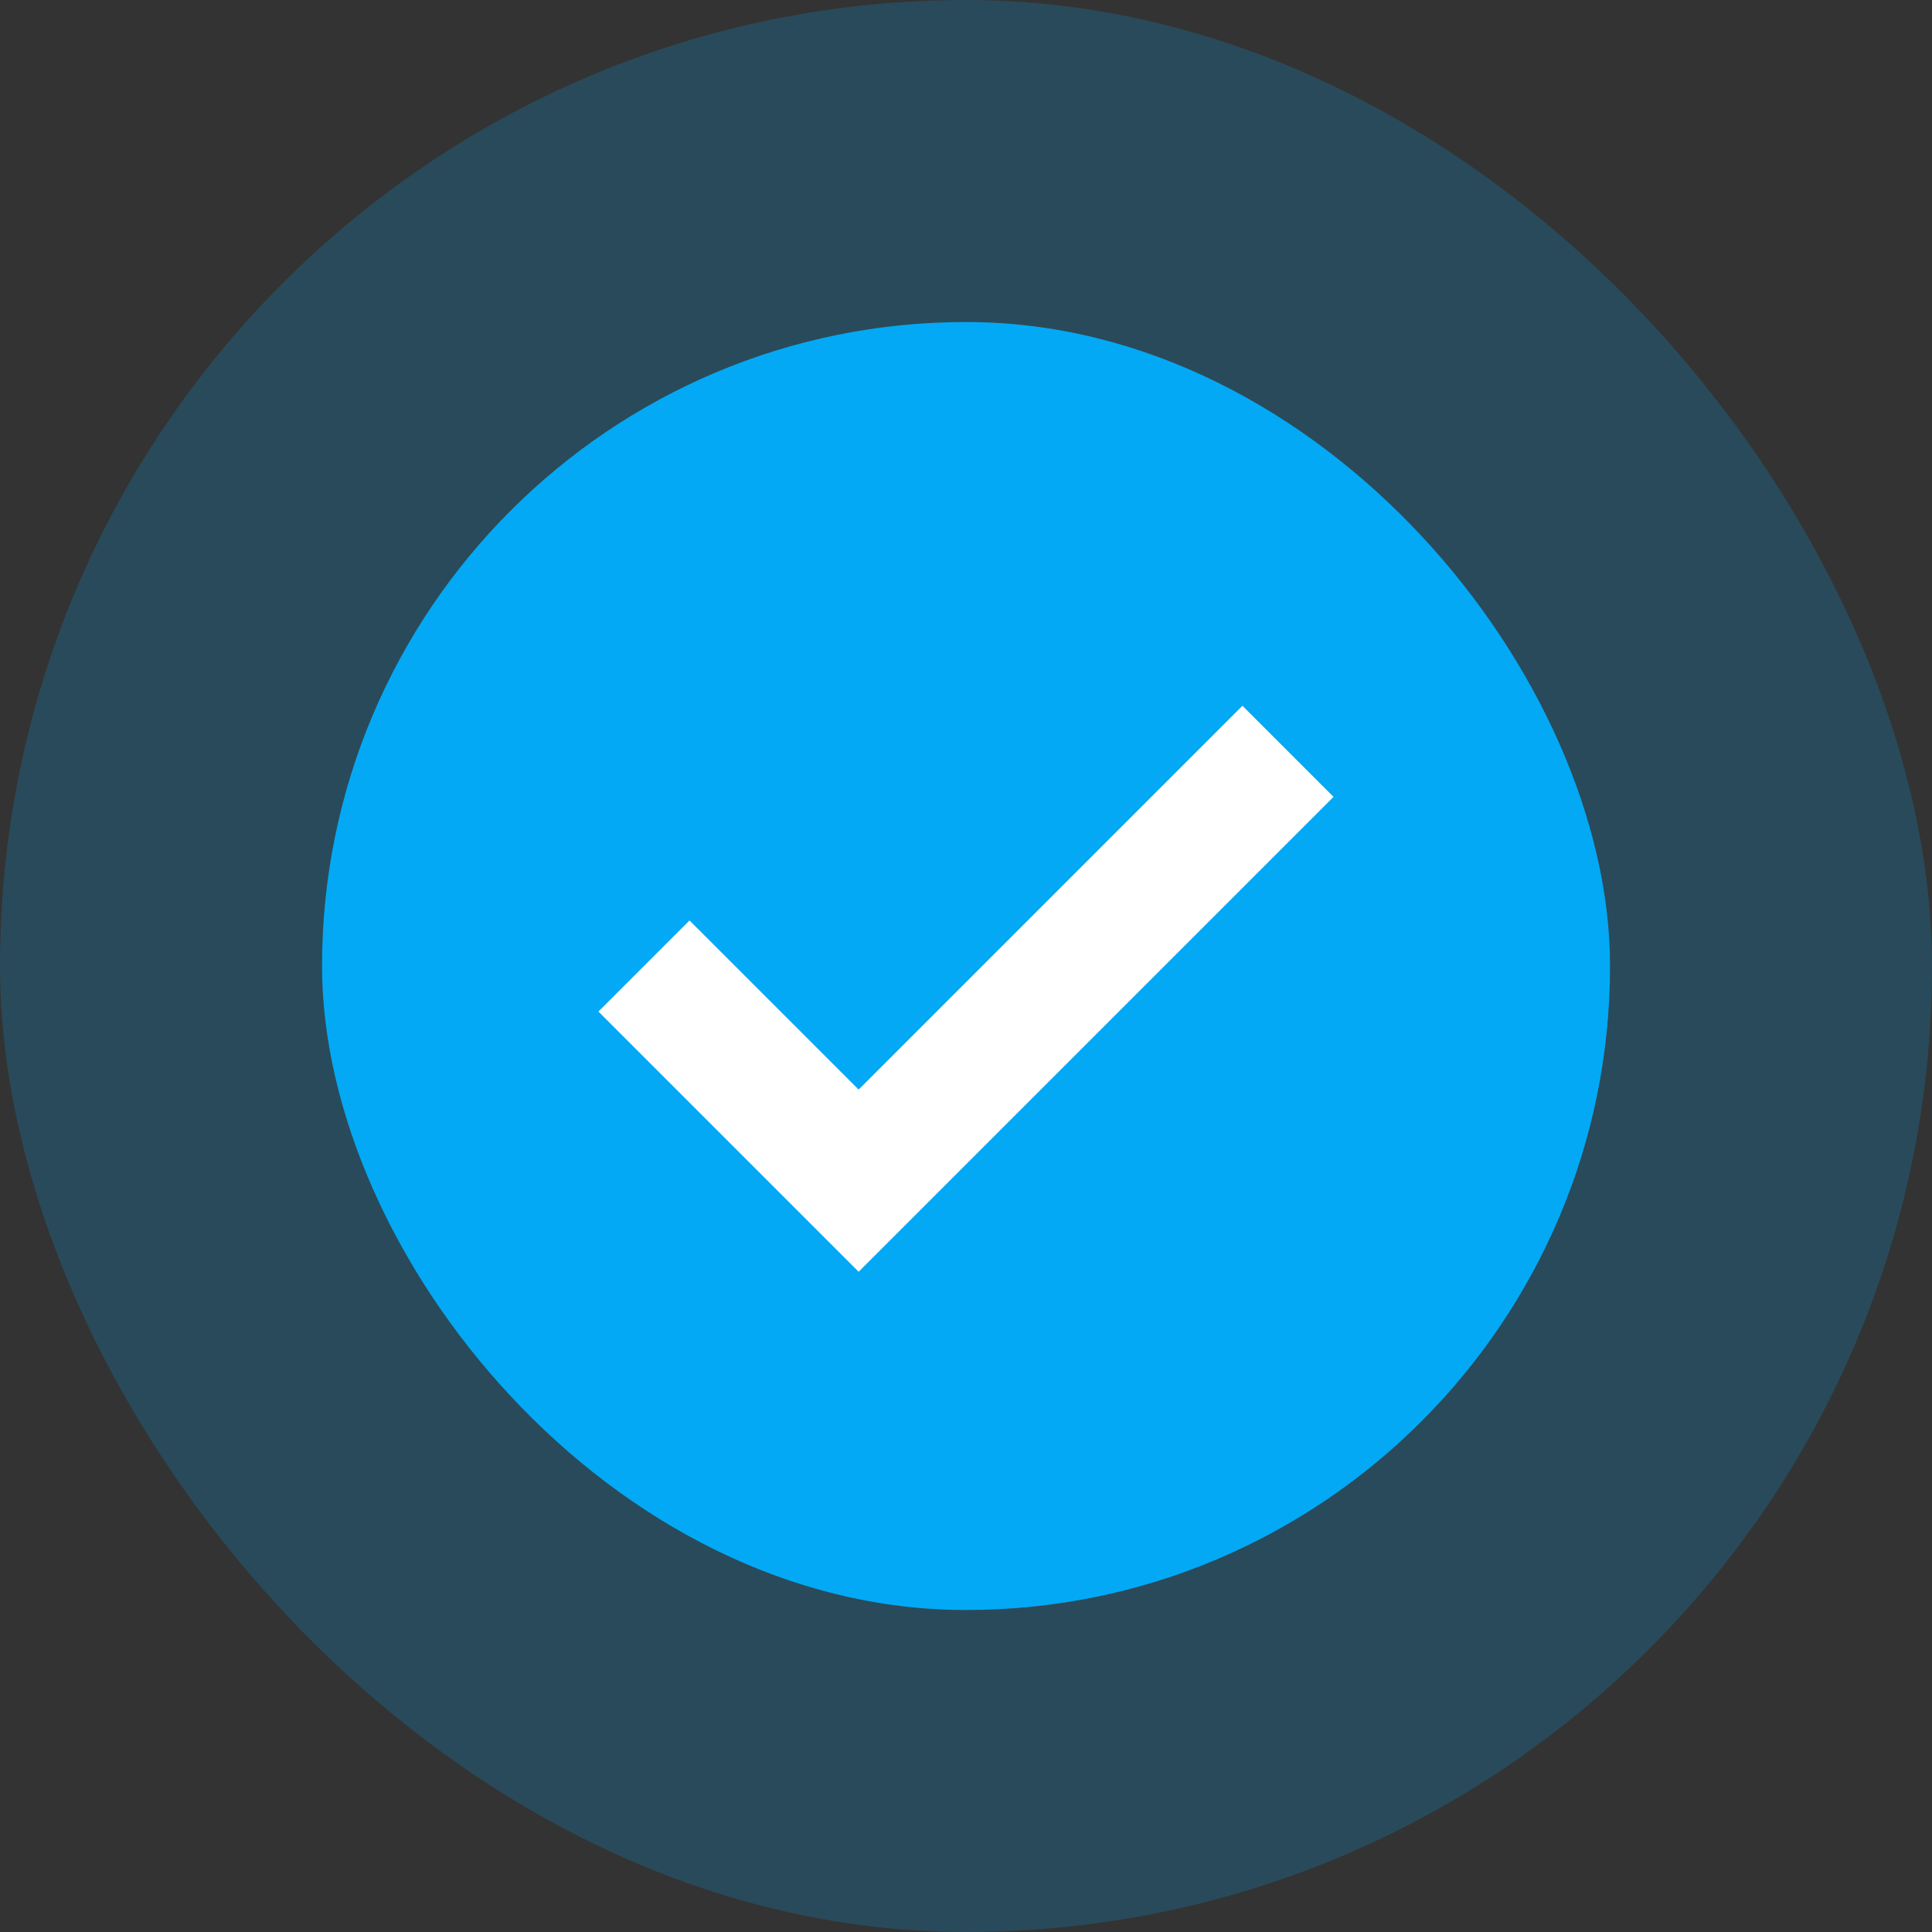
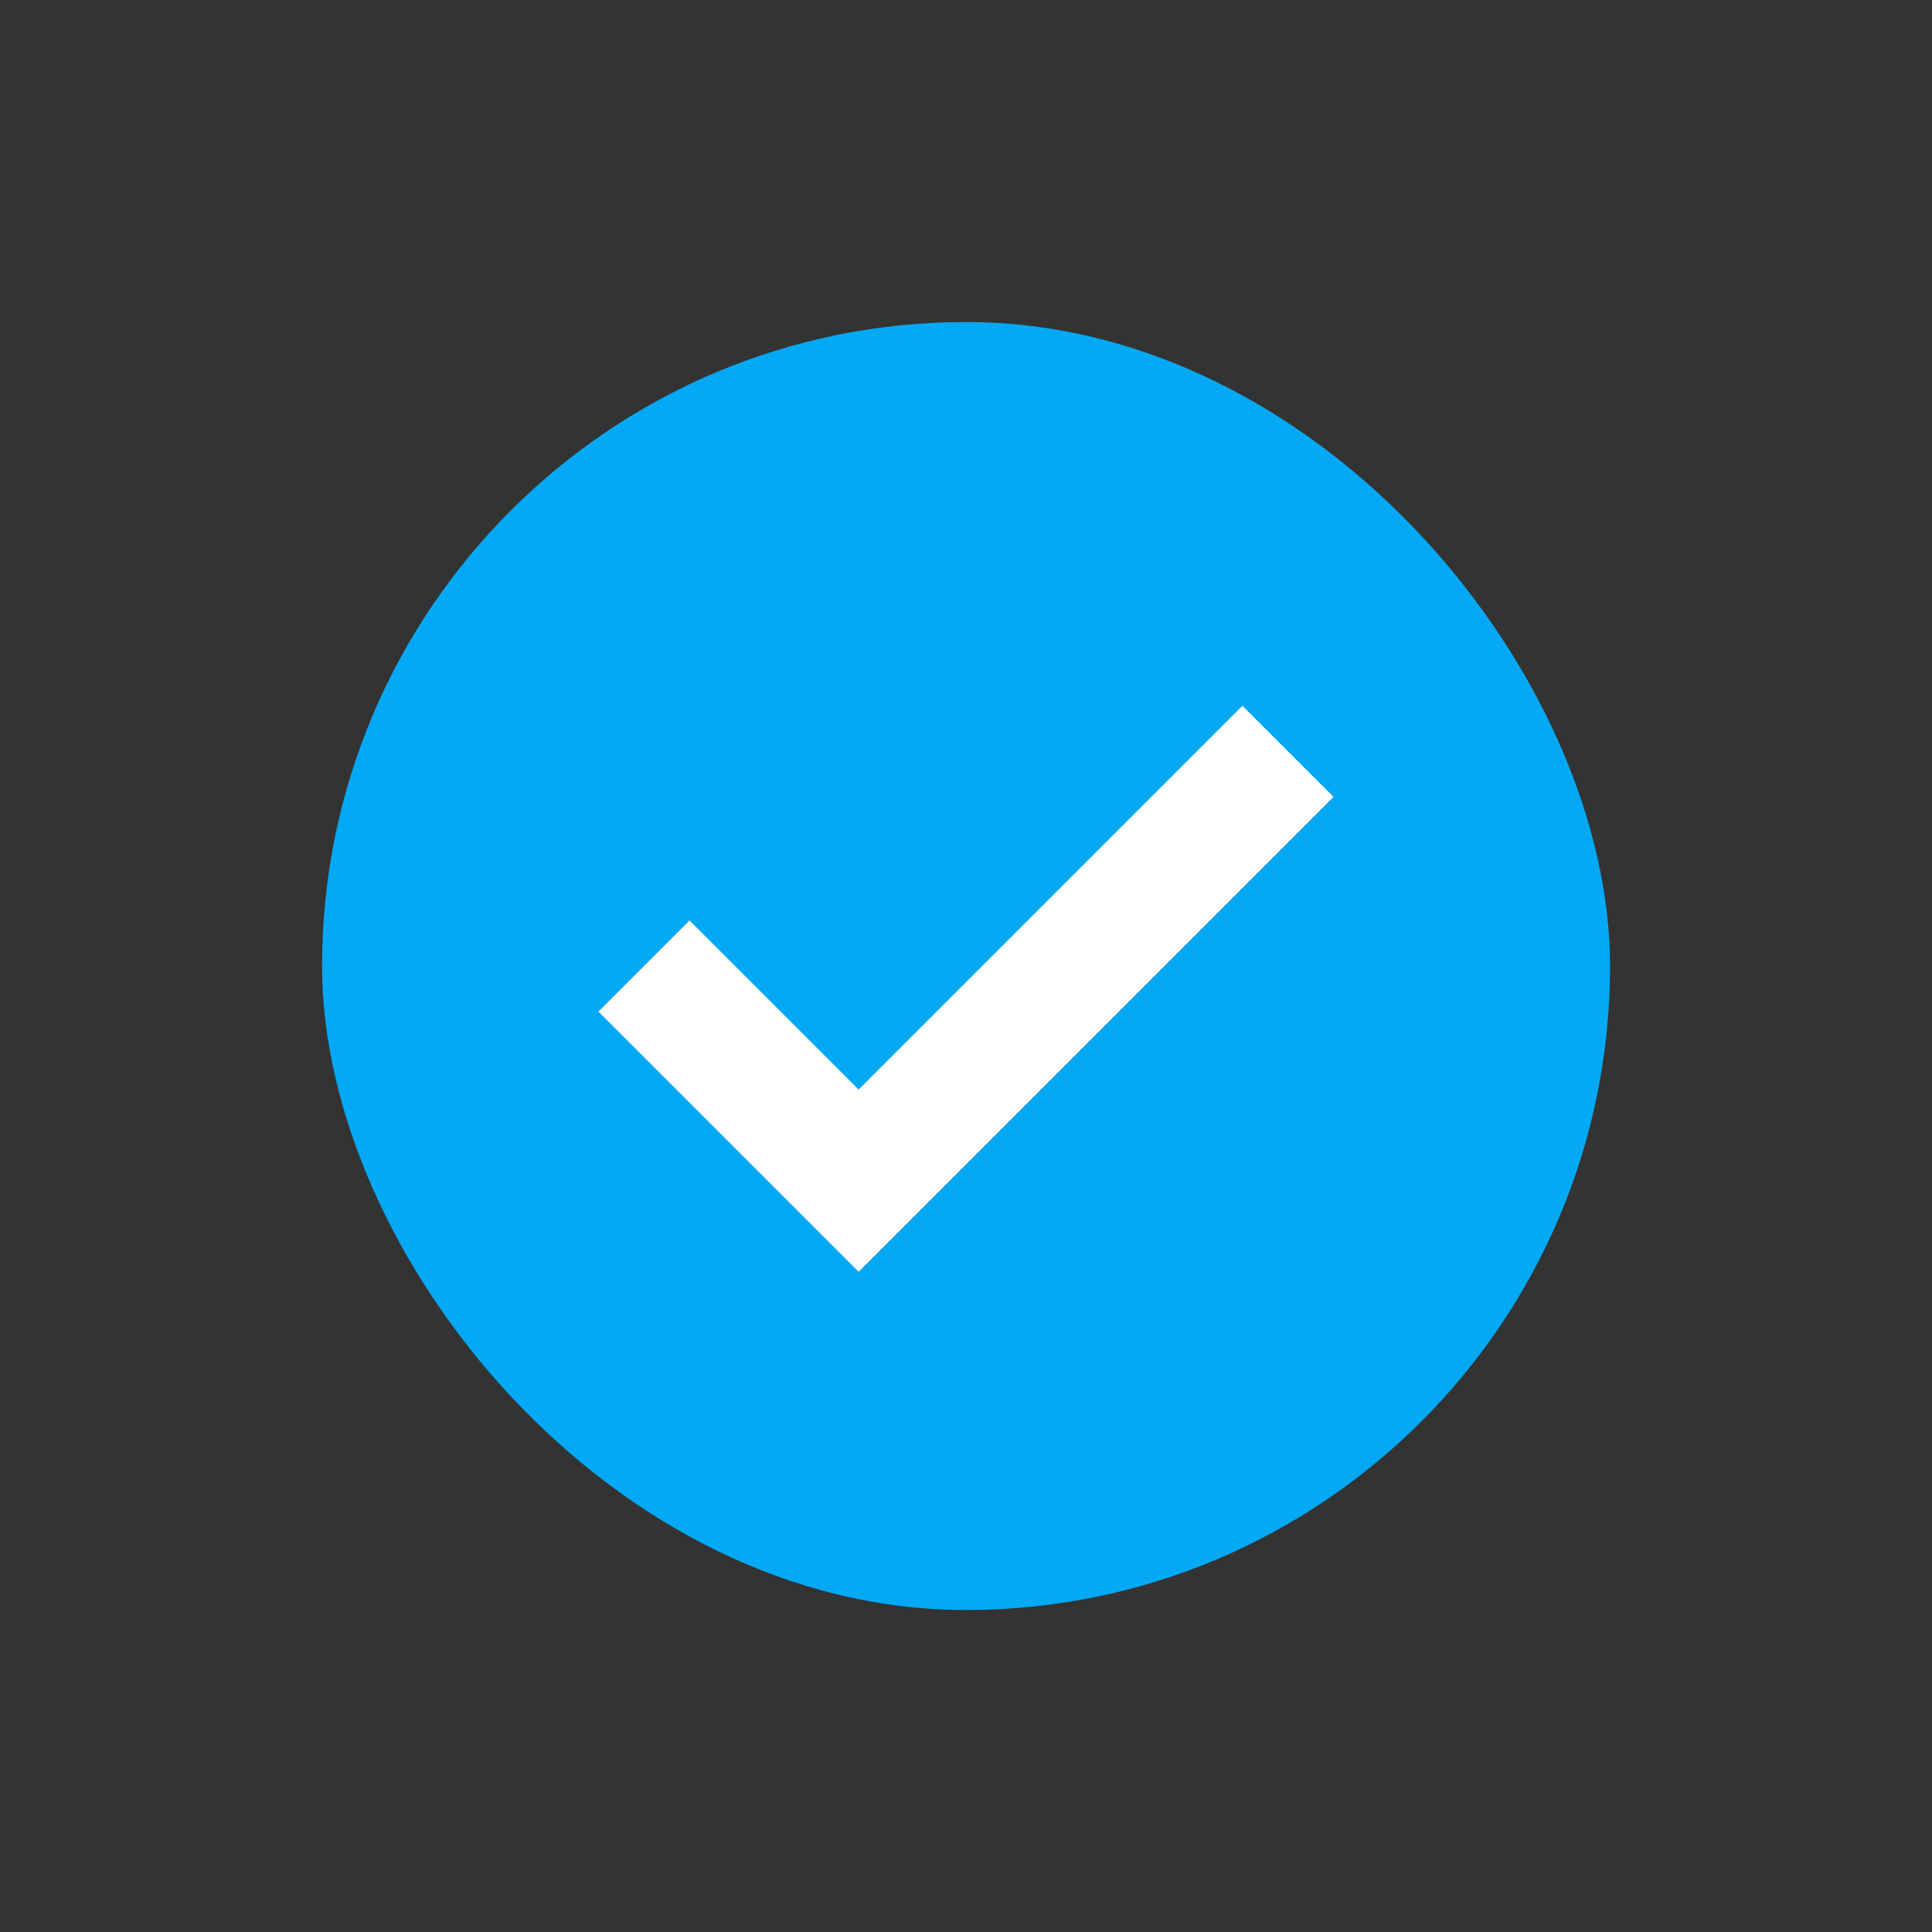
<svg xmlns="http://www.w3.org/2000/svg" width="70" height="70" fill="none">
  <rect width="100%" height="100%" fill="#333333" stroke="none" />
  <g fill="#03a9f5">
-     <rect opacity=".2" width="70" height="70" rx="35" />
    <rect x="11.668" y="11.667" width="46.667" height="46.667" rx="23.333" />
  </g>
  <path d="M23.332 35l7.778 7.778 15.556-15.556" stroke="#fff" stroke-width="4.667" />
</svg>